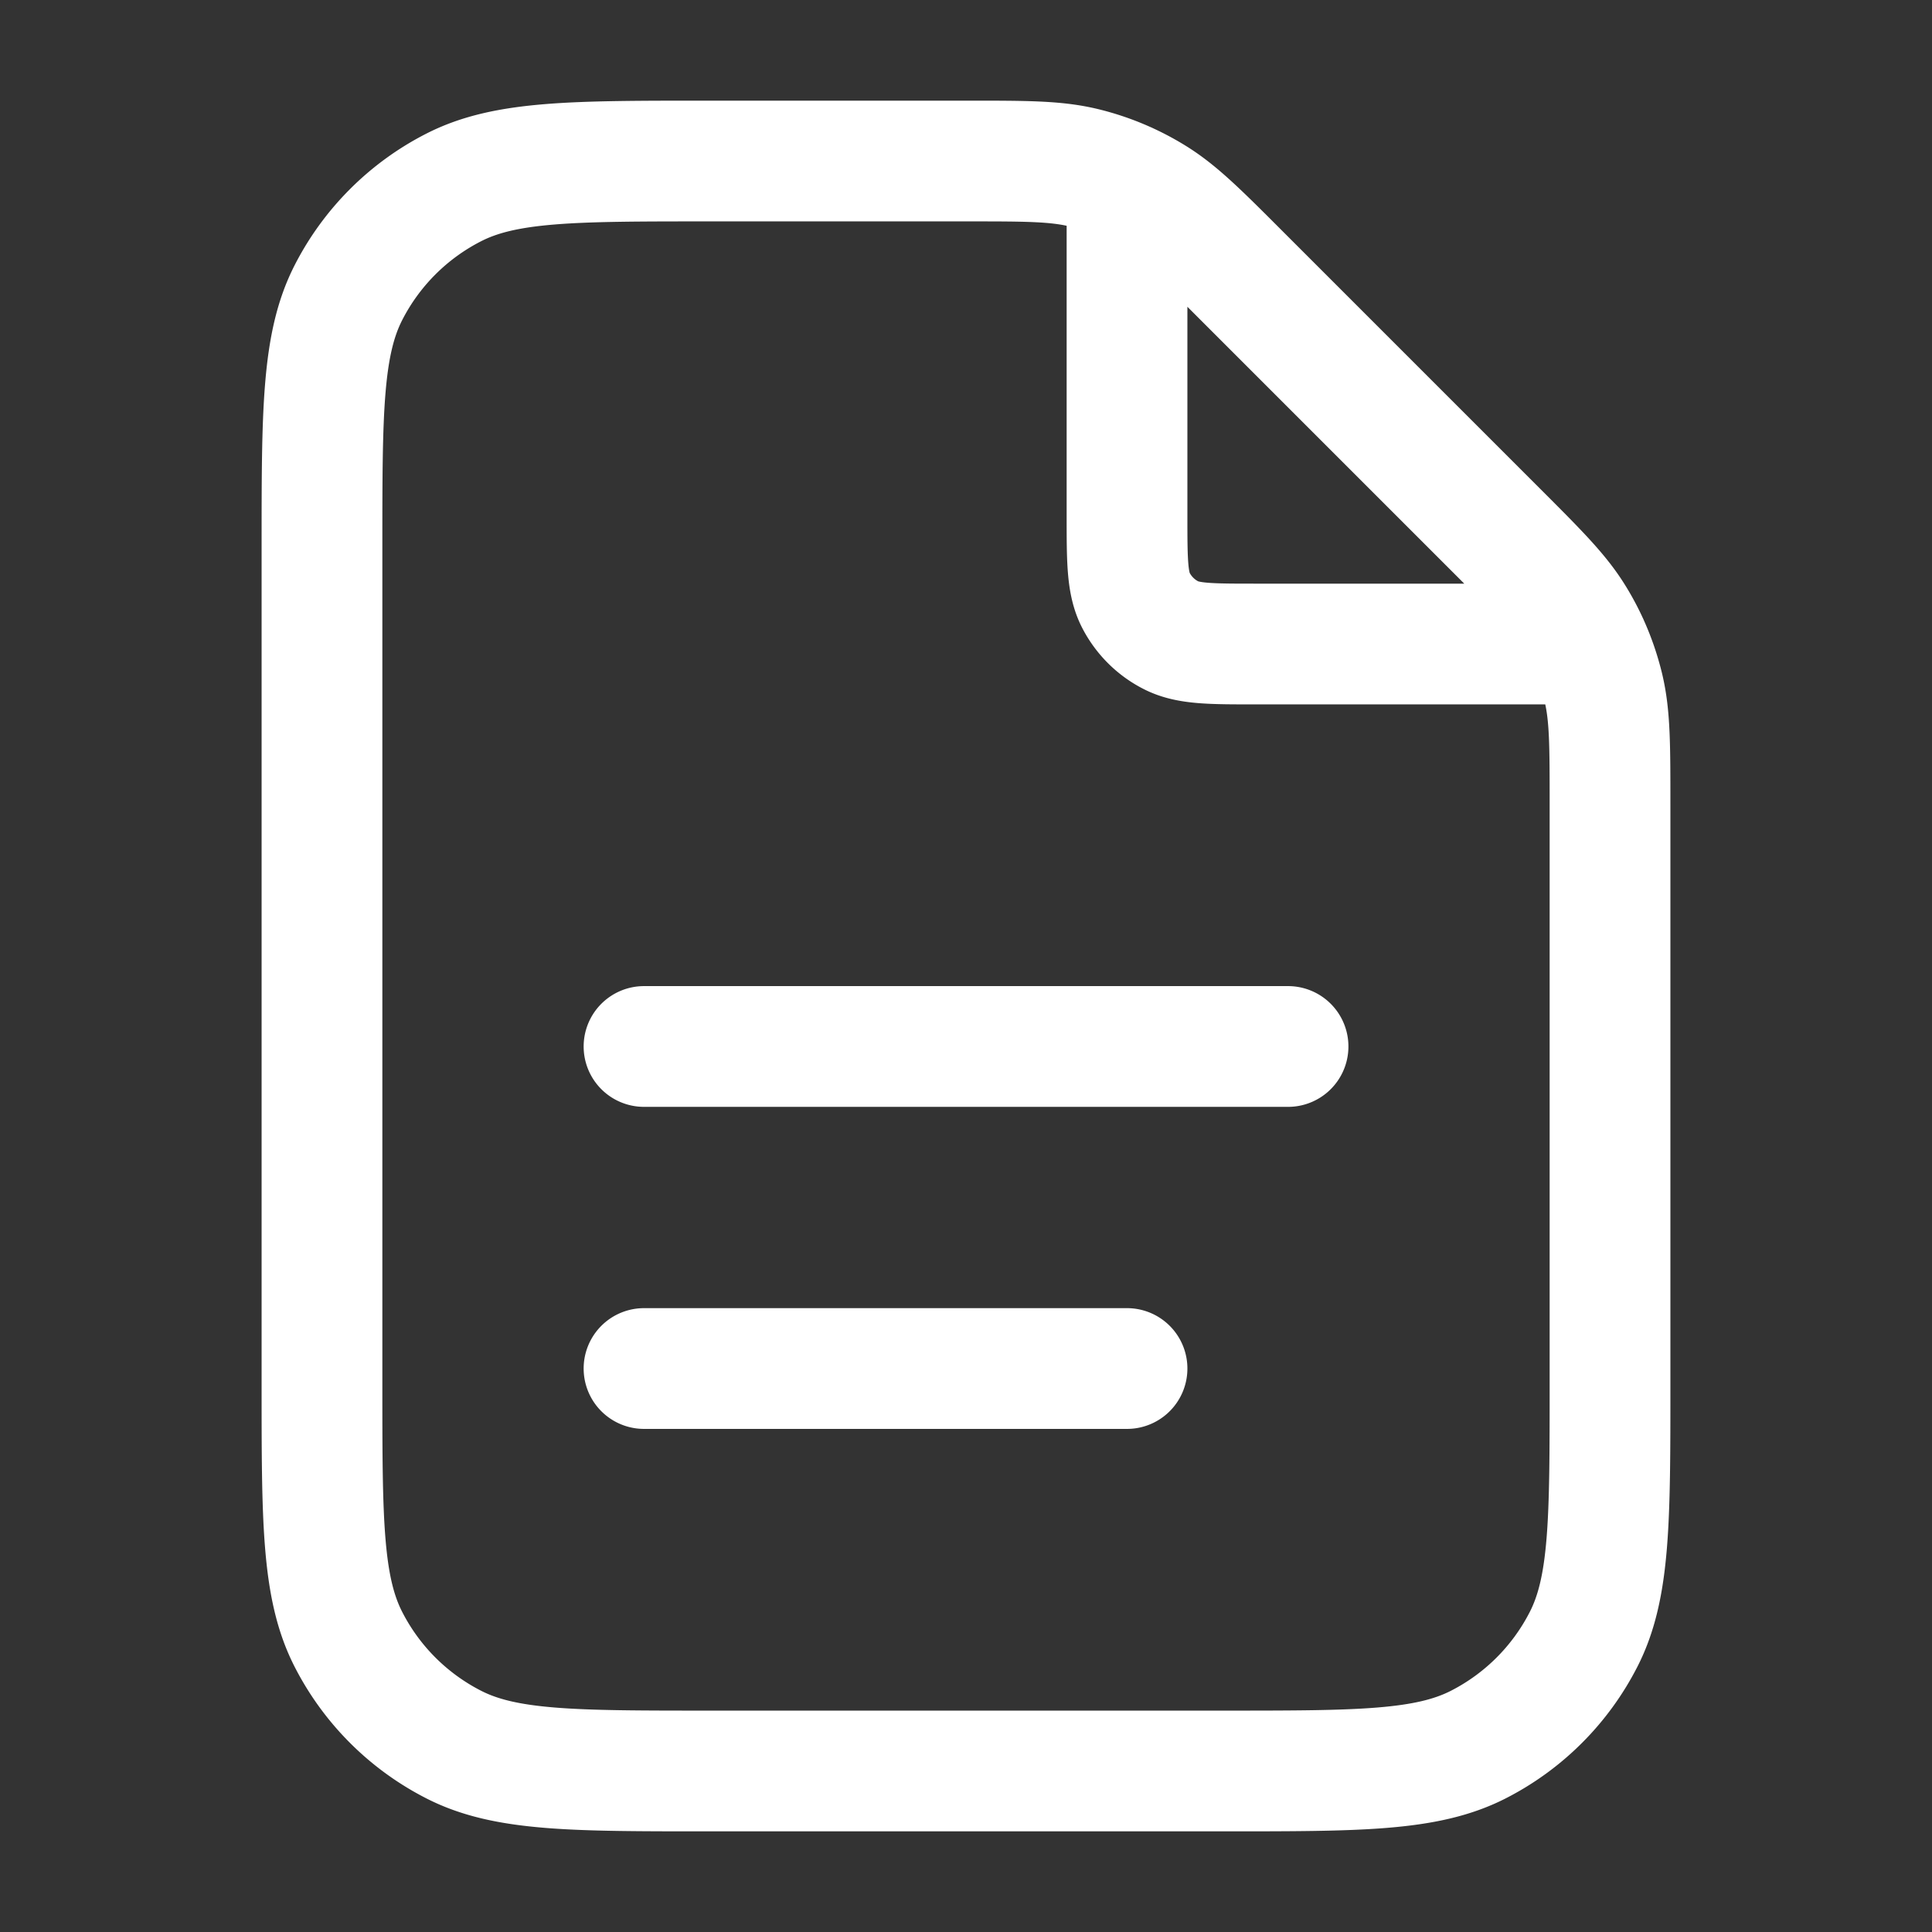
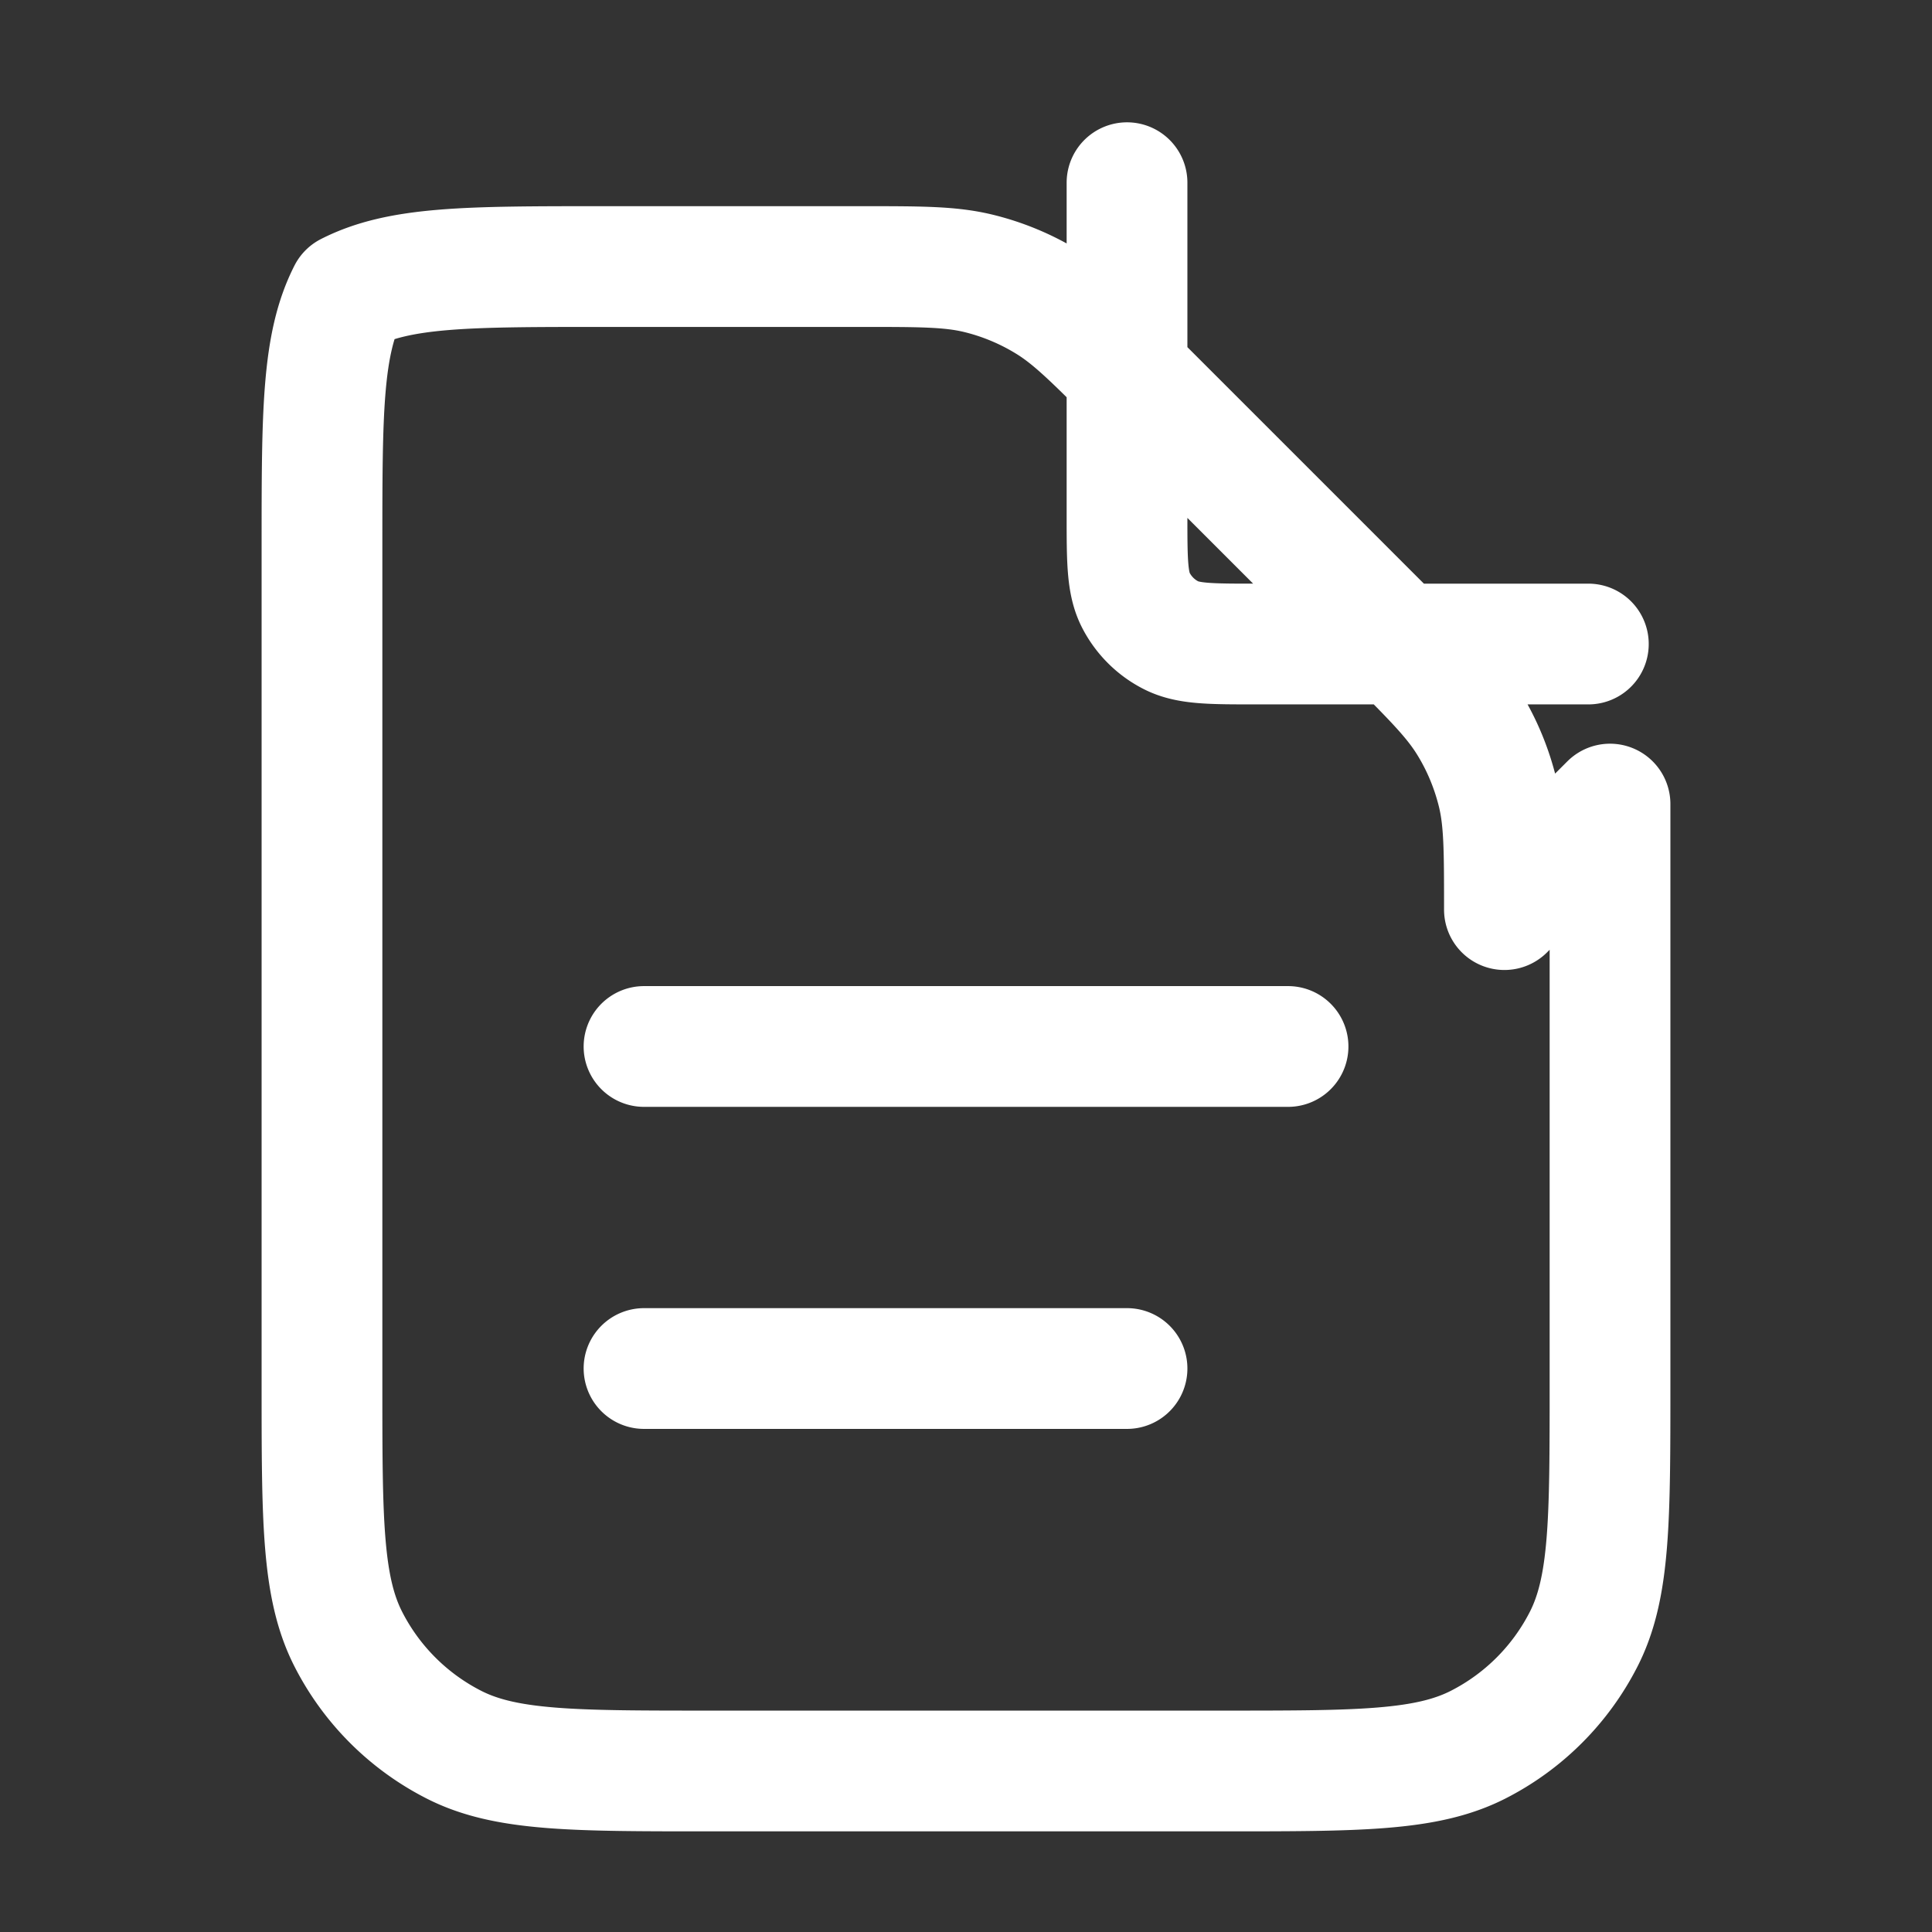
<svg xmlns="http://www.w3.org/2000/svg" width="32" height="32" fill="none">
  <rect width="100%" height="100%" fill="#333333" stroke="none" />
-   <path stroke="#fff" stroke-linecap="round" stroke-linejoin="round" stroke-width="2" d="M18.667 3.026v5.508c0 .746 0 1.12.145 1.405.128.25.332.455.583.582.285.146.658.146 1.405.146h5.508m-7.641 12h-8m10.667-5.334H10.667m16-4.015v9.615c0 2.24 0 3.36-.436 4.216a4 4 0 0 1-1.748 1.748c-.856.436-1.976.436-4.216.436h-8.534c-2.24 0-3.36 0-4.215-.436a4 4 0 0 1-1.749-1.748c-.436-.855-.436-1.975-.436-4.216V9.067c0-2.24 0-3.36.436-4.216a4 4 0 0 1 1.749-1.748c.855-.436 1.975-.436 4.215-.436h4.283c.978 0 1.467 0 1.928.11a4 4 0 0 1 1.156.48c.404.247.75.592 1.441 1.284l4.251 4.251c.692.692 1.038 1.038 1.285 1.442.22.357.381.748.48 1.156.11.46.11.95.11 1.928Z" />
+   <path stroke="#fff" stroke-linecap="round" stroke-linejoin="round" stroke-width="2" d="M18.667 3.026v5.508c0 .746 0 1.12.145 1.405.128.25.332.455.583.582.285.146.658.146 1.405.146h5.508m-7.641 12h-8m10.667-5.334H10.667m16-4.015v9.615c0 2.24 0 3.36-.436 4.216a4 4 0 0 1-1.748 1.748c-.856.436-1.976.436-4.216.436h-8.534c-2.24 0-3.36 0-4.215-.436a4 4 0 0 1-1.749-1.748c-.436-.855-.436-1.975-.436-4.216V9.067c0-2.24 0-3.36.436-4.216c.855-.436 1.975-.436 4.215-.436h4.283c.978 0 1.467 0 1.928.11a4 4 0 0 1 1.156.48c.404.247.75.592 1.441 1.284l4.251 4.251c.692.692 1.038 1.038 1.285 1.442.22.357.381.748.48 1.156.11.46.11.95.11 1.928Z" />
</svg>